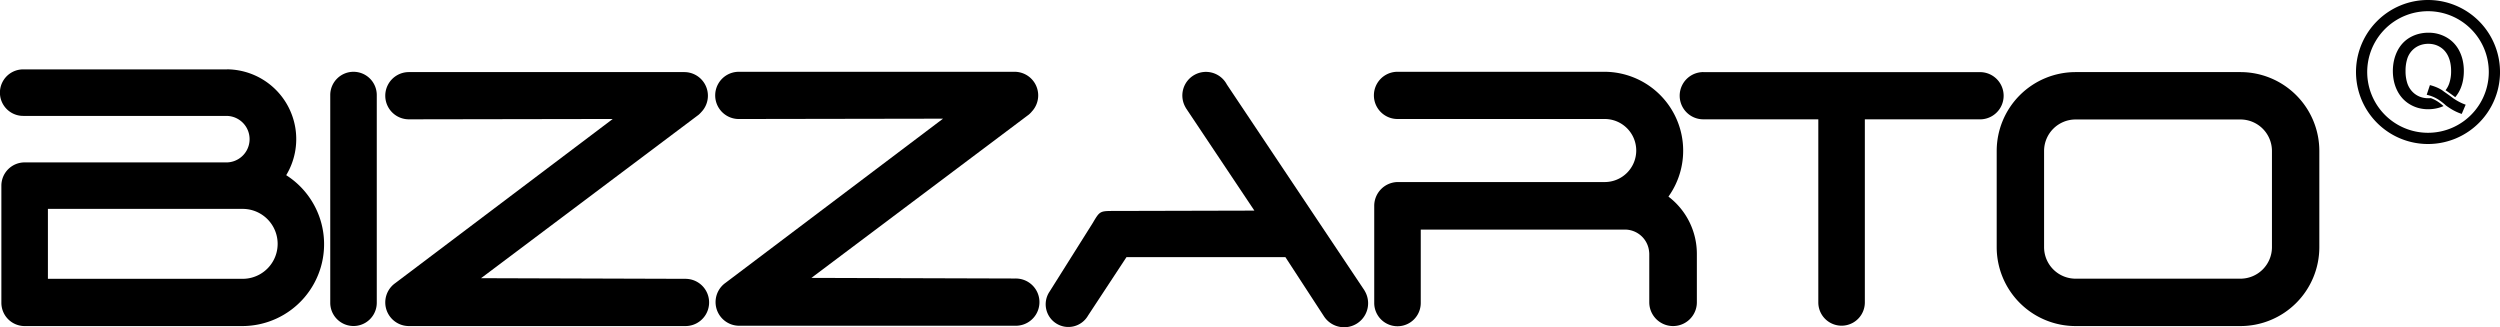
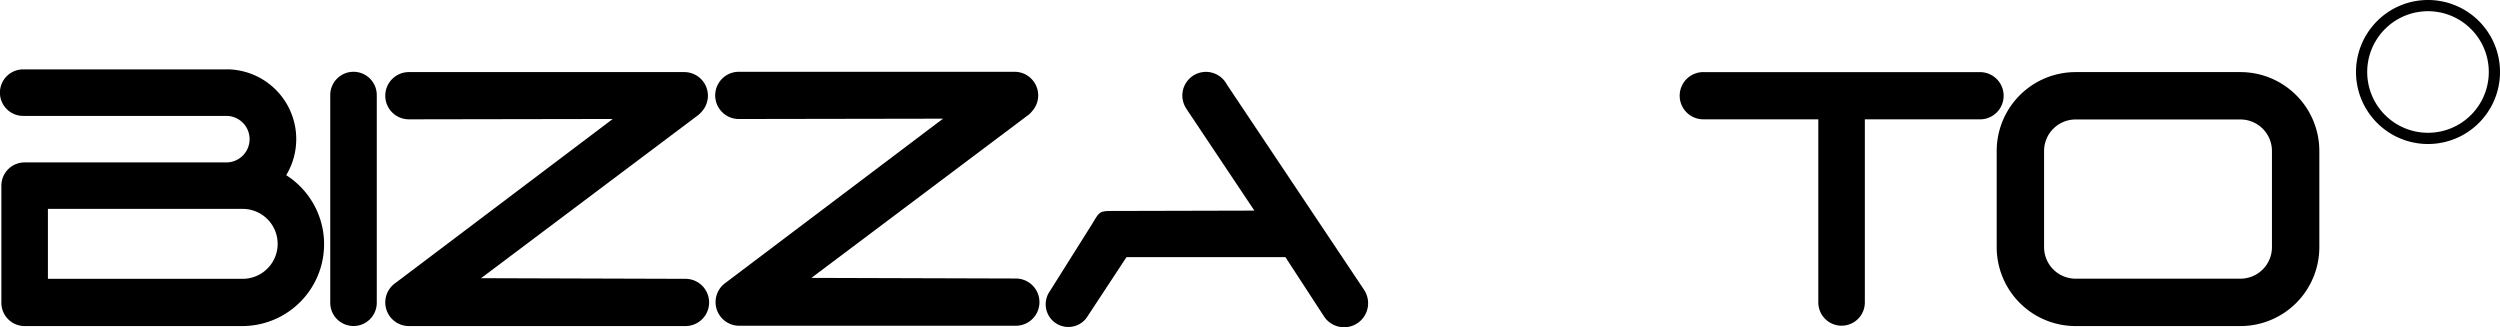
<svg xmlns="http://www.w3.org/2000/svg" viewBox="0 0 4147.25 542.78">
  <defs>
    <style>.cls-1{fill-rule:evenodd;}</style>
  </defs>
  <g id="Слой_2" data-name="Слой 2">
    <g id="Слой_1-2" data-name="Слой 1">
      <path class="cls-1" d="M2825.61,119.6h-1.87q-.78.06-1.56.15a39.17,39.17,0,0,0,3.43,78.19H3016.4V500.56l0,.1c0,.54,0,1.09,0,1.65a38.6,38.6,0,0,0,77.19,0v-.07l0-.05V198h191.26l.15,0a39.17,39.17,0,0,0-.67-78.34H2825.61Z" />
      <path class="cls-1" d="M586.45,119.09a38.6,38.6,0,0,0-38.59,38v346l0,0a38.59,38.59,0,0,0,77.17-.67v-344c0-.25,0-.49,0-.73a38.59,38.59,0,0,0-38.6-38.59" />
      <path class="cls-1" d="M2196.49,525a39.84,39.84,0,0,0,67.45-42.38c-.21-.39-.41-.77-.63-1.16L2035.18,140.09a39.17,39.17,0,1,0-68.32,38.29c.08.21.16.43.25.64L2080.9,349.38l-232.18.58c-24.14,0-24.19,0-36,20l-71.48,113.63A37.62,37.62,0,1,0,1805,523.42l63.74-96.88h263.61l63.72,97.81c.14.23.29.45.44.67" />
      <path class="cls-1" d="M402.4,462.53l-11.71,0H79.48v-116H398.33c1.48,0,3,0,4.45,0a58,58,0,0,1-.38,116M376.58,115a115.79,115.79,0,0,1,98.21,175.61l0,0A135.77,135.77,0,0,1,401.81,540.9H40.07A38.6,38.6,0,0,1,2.28,502.31c0-.22,0-.44,0-.67V308a38.59,38.59,0,0,1,38.59-38.59H376c.49,0,.87,0,1.21,0a38.59,38.59,0,0,0-1.59-77.14H38.59a38.59,38.59,0,0,1-3.84-77,37.69,37.69,0,0,1,3.84-.19h338Z" />
-       <path class="cls-1" d="M2661.33,119.09h1.75a130.91,130.91,0,0,1,104.7,207.06,119.24,119.24,0,0,1,47.14,95.08c0,.56,0,1.13,0,1.7a2.17,2.17,0,0,0,0,.26v78.22c0,1.23-.06,2.46-.17,3.67a1.36,1.36,0,0,0,0,.2,39.48,39.48,0,0,1-78.77-3.87c0-.2,0-.4,0-.61V422.92a32.7,32.7,0,0,0-.25-5.29,40.39,40.39,0,0,0-40.23-36.79l-1.12,0H2356.89V502.1c0,.27,0,.55,0,.82a38.59,38.59,0,0,1-77.18-.61c0-.17,0-.34,0-.52V341.1A39.48,39.48,0,0,1,2318.63,302h342.7a52.3,52.3,0,1,0,0-104.59h-343a39.17,39.17,0,0,1,0-78.34Z" />
      <path class="cls-1" d="M3312.32,250.49A130.89,130.89,0,0,1,3443.21,119.6h273.44a130.89,130.89,0,0,1,130.89,130.89V410A130.89,130.89,0,0,1,3716.65,540.9H3443.21A130.89,130.89,0,0,1,3312.32,410ZM3768.94,410a52.3,52.3,0,0,1-52.29,52.3H3443.21a52.3,52.3,0,0,1-52.29-52.3V250.49a52.29,52.29,0,0,1,52.29-52.29h273.44a52.29,52.29,0,0,1,52.29,52.29Z" />
      <path class="cls-1" d="M1163.33,186a39.17,39.17,0,0,0-27.75-66.4H677.68a39.18,39.18,0,0,0,0,78.35h.84l337.94-.57L655.6,469.75A39.21,39.21,0,0,0,678,540.9h459.15a39.17,39.17,0,0,0,5.88-77.9,44.83,44.83,0,0,0-7.51-.46L798,461.48l360.83-271a48,48,0,0,0,4.47-4.43" />
      <path class="cls-1" d="M1711.26,185.48a39.17,39.17,0,0,0-27.75-66.39h-457.9a39.17,39.17,0,1,0,0,78.34h.84l337.94-.57L1203.53,469.23A39.21,39.21,0,0,0,1226,540.38h459.15a39.17,39.17,0,0,0,5.88-77.9,44.9,44.9,0,0,0-7.51-.46L1346,461l360.82-271a48.2,48.2,0,0,0,4.48-4.44" />
      <path class="cls-1" d="M4099.11,48.13a100.84,100.84,0,1,0,29.54,71.31,100.55,100.55,0,0,0-29.54-71.31M4027.8,0a119.45,119.45,0,1,1-84.45,35A119.09,119.09,0,0,1,4027.8,0Z" />
-       <path class="cls-1" d="M4056.91,149.66a37.56,37.56,0,0,0,5.94-10.75,61.67,61.67,0,0,0,3.29-21.16,67.38,67.38,0,0,0-1.17-12.92,48.87,48.87,0,0,0-3.47-11.07,37.47,37.47,0,0,0-5.61-8.93,33.9,33.9,0,0,0-7.68-6.62,35.57,35.57,0,0,0-9.31-4.15,38.61,38.61,0,0,0-10.41-1.38,39,39,0,0,0-15,2.8,35.1,35.1,0,0,0-20.19,22.33,65.6,65.6,0,0,0-2.74,20,64,64,0,0,0,2.71,19.57,37.28,37.28,0,0,0,8,14.07,35.16,35.16,0,0,0,12.1,8.63,38.6,38.6,0,0,0,15.15,2.88c1.36,0,2.69-.07,4-.2l1.22.47a55.88,55.88,0,0,1,11.64,6.25h0a85.93,85.93,0,0,1,8.21,6.45,58.45,58.45,0,0,1-9.74,3.38,64.58,64.58,0,0,1-15.75,1.9,61.82,61.82,0,0,1-15.88-2,56.59,56.59,0,0,1-14.4-6.06,53.23,53.23,0,0,1-12.07-9.72,56.65,56.65,0,0,1-8.93-13,66.25,66.25,0,0,1-5.48-15.47,81.65,81.65,0,0,1,0-34.38,69.28,69.28,0,0,1,5.5-15.68,55.33,55.33,0,0,1,9-13.17A51.52,51.52,0,0,1,3998,62.08a58.29,58.29,0,0,1,14.47-5.86,64.67,64.67,0,0,1,16-1.95,59.14,59.14,0,0,1,30.69,8.1,53.42,53.42,0,0,1,12.11,9.77,55.06,55.06,0,0,1,8.85,13,66.79,66.79,0,0,1,5.36,15.41,80.53,80.53,0,0,1,1.78,17.15,84.72,84.72,0,0,1-1.16,14.26,67.76,67.76,0,0,1-3.46,12.82,57,57,0,0,1-9.58,16.39,7.72,7.72,0,0,1-.9-.57c-4.54-3.46-9-6.6-13.62-9.82Zm13.81,14.09q4,2.64,7.86,4.72a74.82,74.82,0,0,0,9.34,4.32l2.38.89L4083.75,189l-2.16-.77a84.49,84.49,0,0,1-13.1-6.07,104.54,104.54,0,0,1-10.95-7.21l-.3-.28a92,92,0,0,0-10-8h0a59,59,0,0,0-12.34-6.63l-1.59-.6h0a44.67,44.67,0,0,0-5.09-1.59l-2.56-.64,5.34-16.06,2.24.63a71.28,71.28,0,0,1,12.76,4.89c1.76.9,3.45,1.87,5.05,2.9l.89.63c.35.24.69.5,1,.75l1.1.83h0l2.46,1.72c4.51,3.16,8.9,6.24,13.5,9.75.22.17.45.32.67.46Z" />
    </g>
  </g>
</svg>